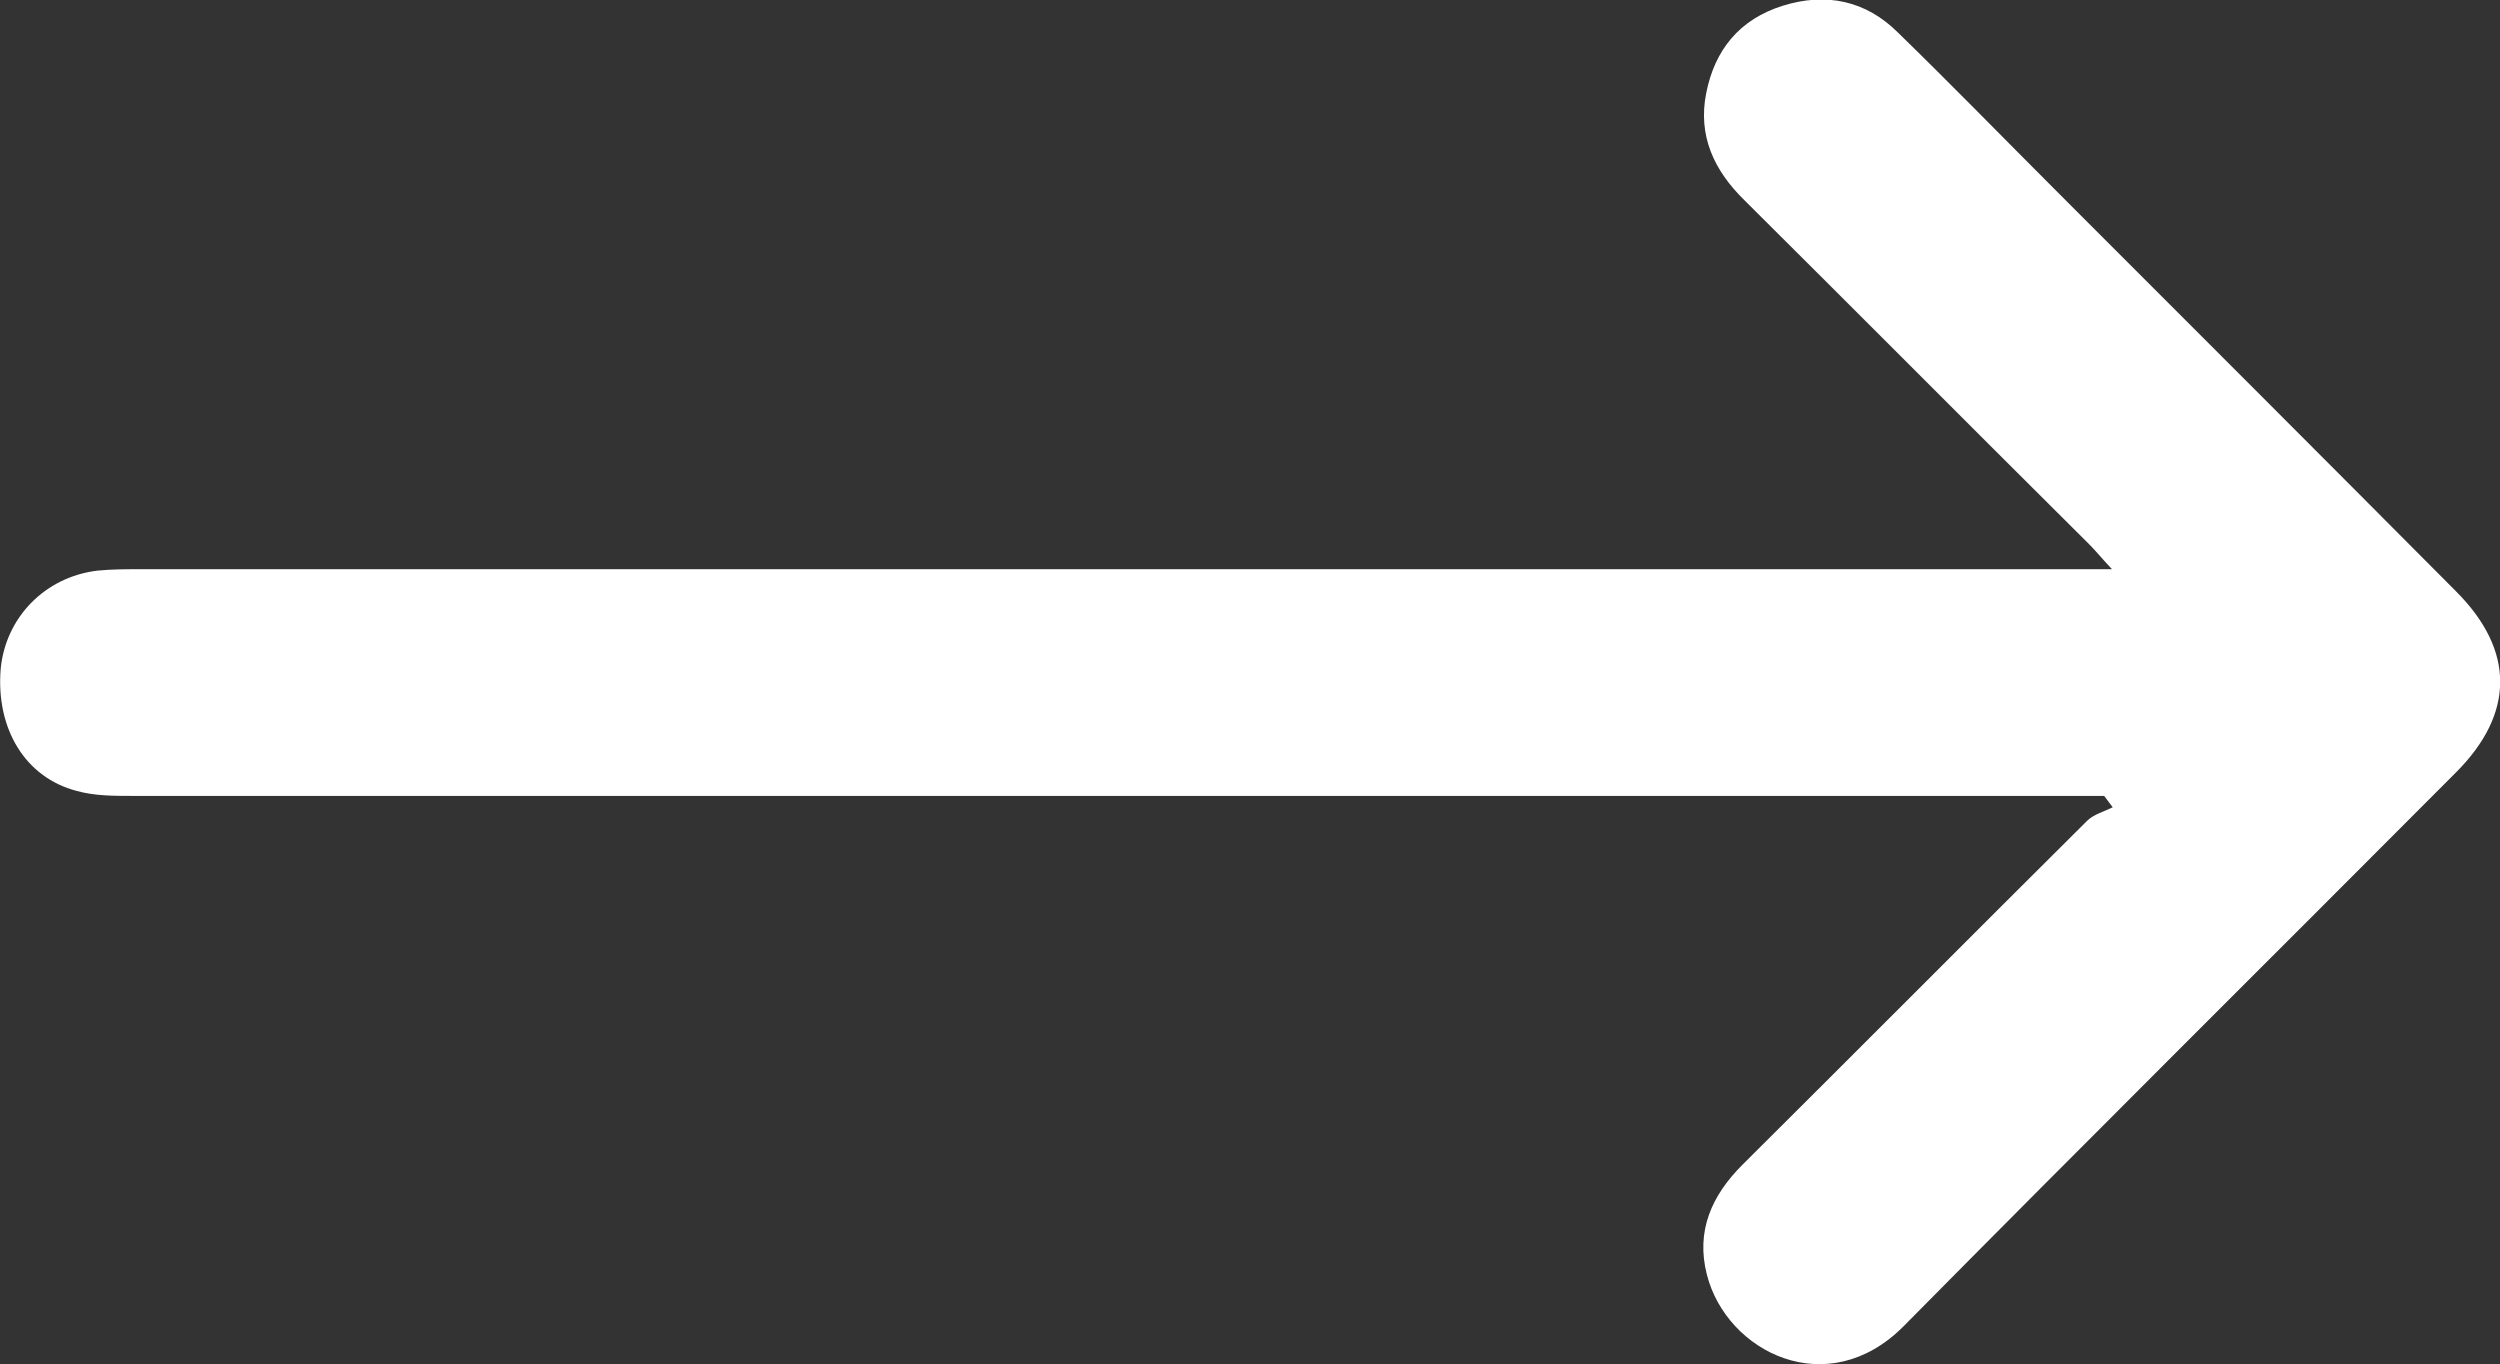
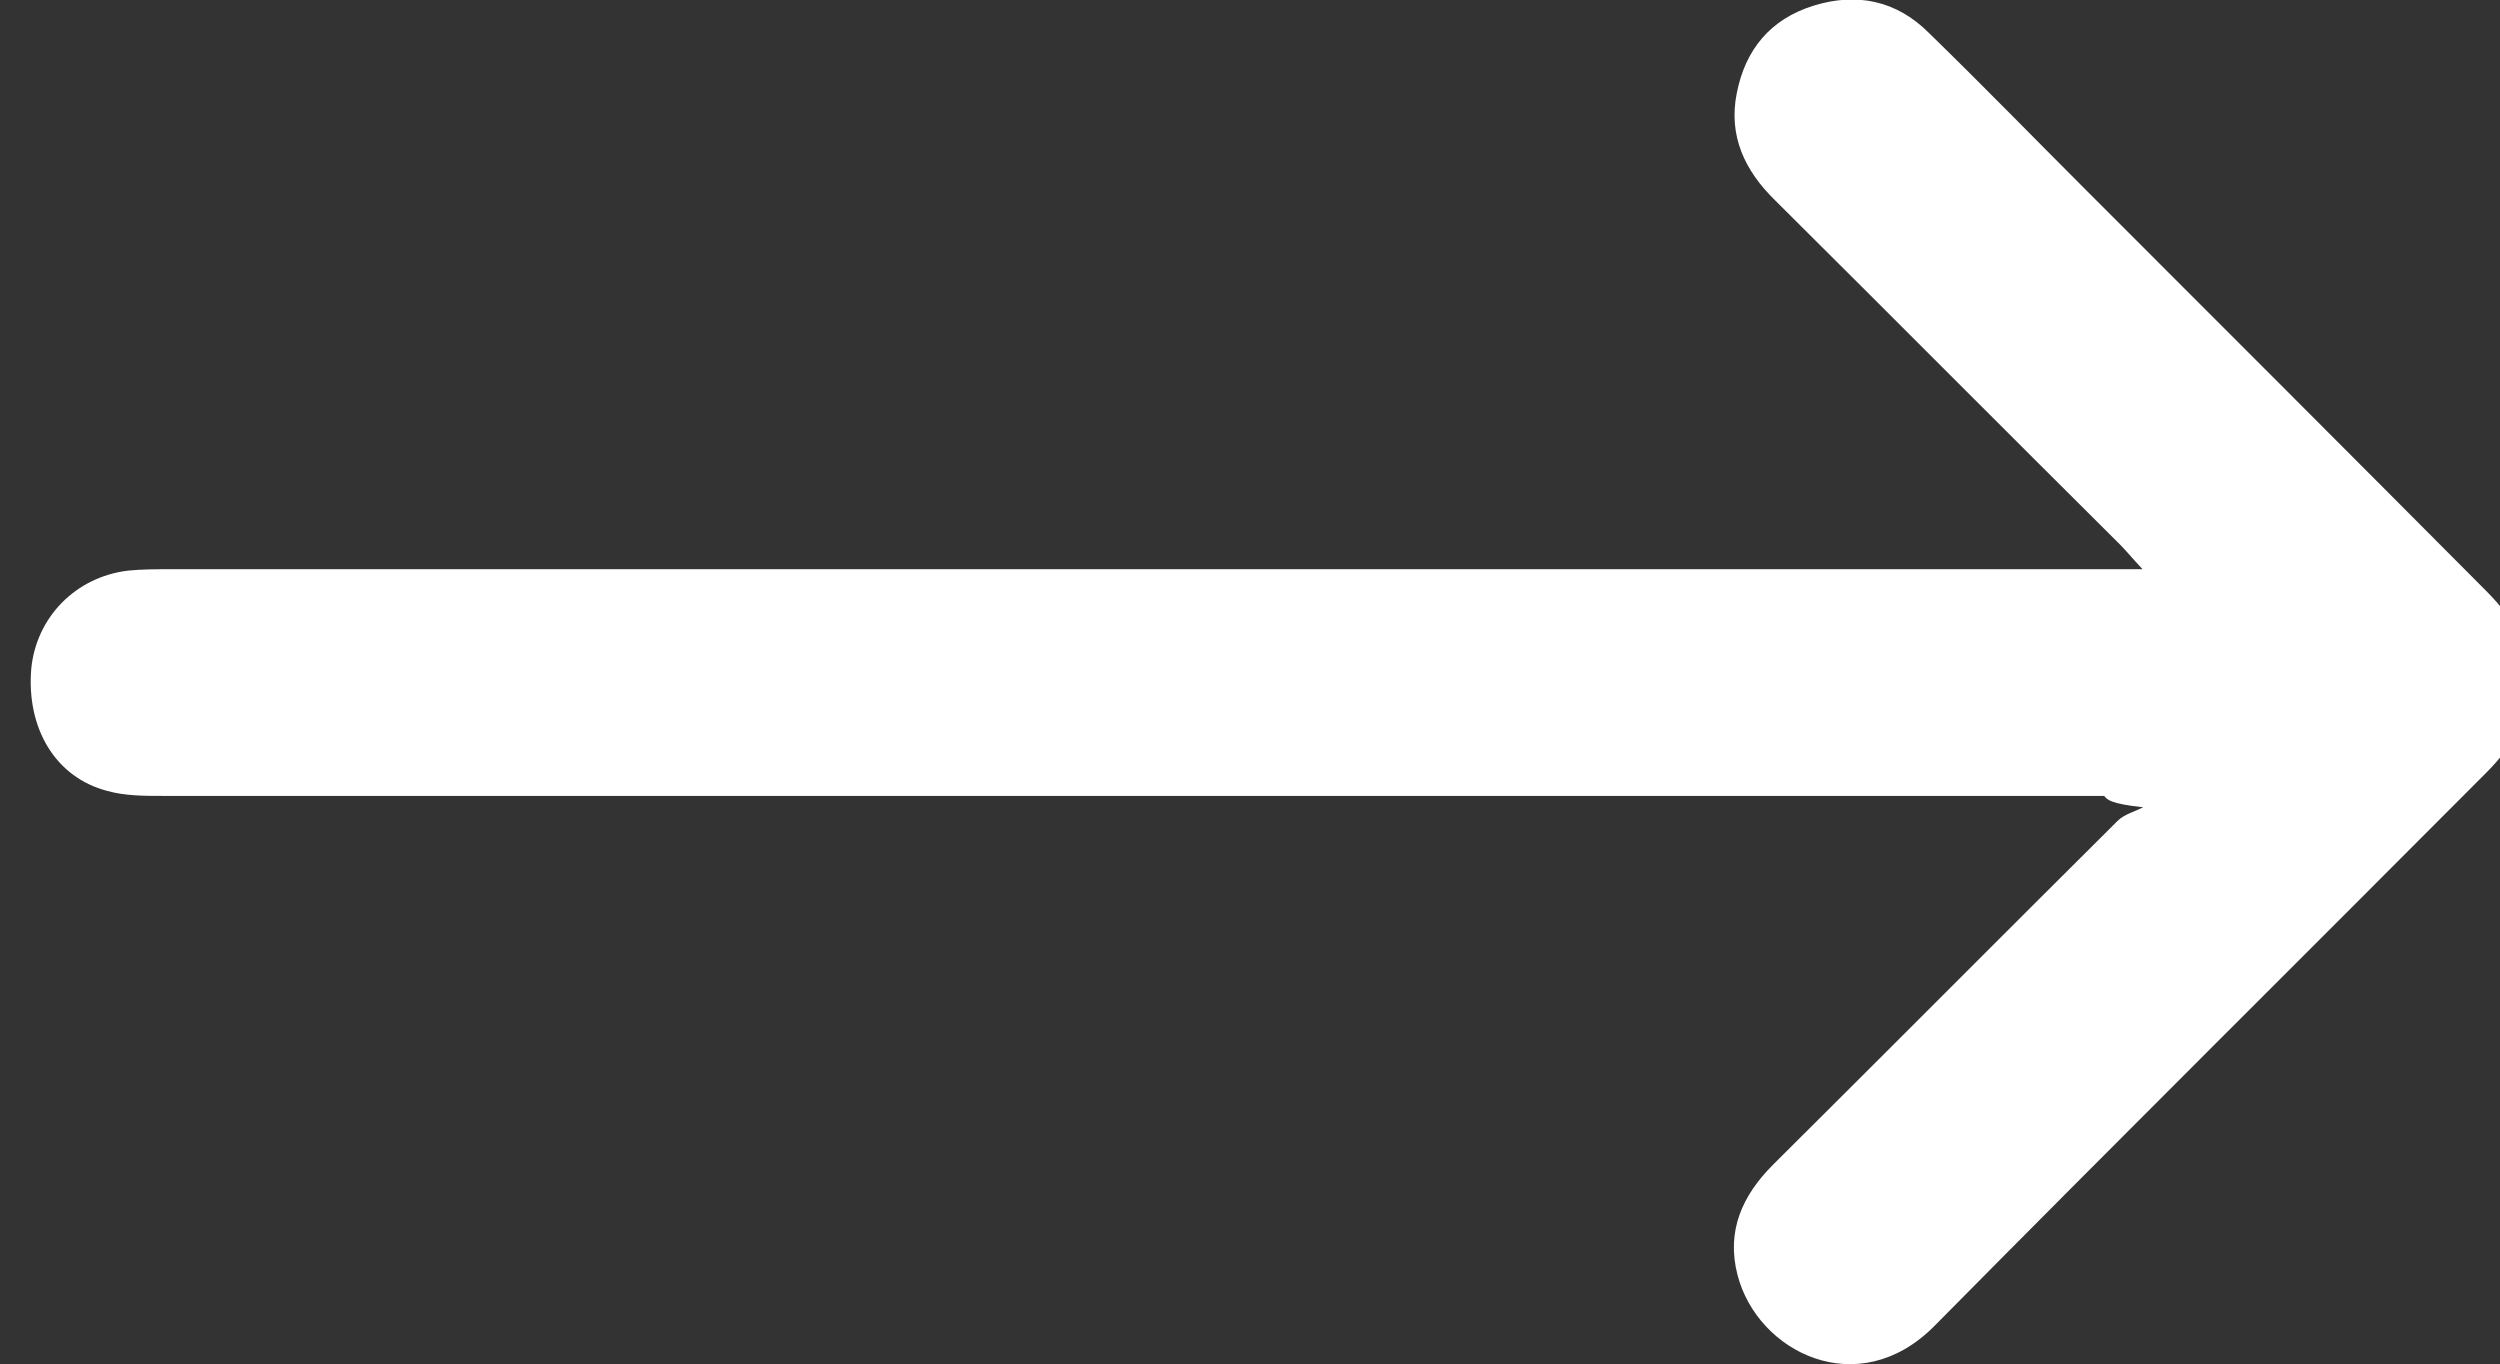
<svg xmlns="http://www.w3.org/2000/svg" version="1.1" id="Layer_1" x="0px" y="0px" viewBox="0 0 351.8 192" enable-background="new 0 0 351.8 192" xml:space="preserve">
  <rect x="0" y="0" width="351.8" height="192" fill="#333333" stroke="none" />
  <g>
-     <path fill="#FFFFFF" d="M296.1,112c-1.4,0-2.9,0-4.3,0c-91.1,0-182.1,0-273.2,0c-2.6,0-5.3,0-7.8-0.7c-7.3-1.9-11.4-8.8-10.7-17.2   c0.7-7.2,6.2-12.9,13.6-13.8c2-0.2,4-0.2,6-0.2c90.7,0,181.4,0,272.1,0c1.5,0,2.9,0,5.4,0c-1.5-1.6-2.3-2.6-3.2-3.5   c-16.2-16.1-32.3-32.3-48.5-48.4c-4.3-4.2-6.6-9.1-5.4-15.1c1.2-6.1,4.7-10.4,10.8-12.3c6.1-1.9,11.7-0.7,16.2,3.8   c7.5,7.3,14.8,14.8,22.2,22.2c18.8,18.8,37.6,37.6,56.3,56.4c8.3,8.3,8.3,17.2,0,25.5c-25.9,26-51.9,51.8-77.7,77.9   c-10.7,10.8-24.9,3.7-27.7-7.2c-1.6-6.2,0.7-11.2,5-15.5c16.2-16.1,32.3-32.3,48.5-48.4c0.9-0.9,2.4-1.3,3.6-1.9   C296.9,113.1,296.5,112.5,296.1,112z" />
+     <path fill="#FFFFFF" d="M296.1,112c-91.1,0-182.1,0-273.2,0c-2.6,0-5.3,0-7.8-0.7c-7.3-1.9-11.4-8.8-10.7-17.2   c0.7-7.2,6.2-12.9,13.6-13.8c2-0.2,4-0.2,6-0.2c90.7,0,181.4,0,272.1,0c1.5,0,2.9,0,5.4,0c-1.5-1.6-2.3-2.6-3.2-3.5   c-16.2-16.1-32.3-32.3-48.5-48.4c-4.3-4.2-6.6-9.1-5.4-15.1c1.2-6.1,4.7-10.4,10.8-12.3c6.1-1.9,11.7-0.7,16.2,3.8   c7.5,7.3,14.8,14.8,22.2,22.2c18.8,18.8,37.6,37.6,56.3,56.4c8.3,8.3,8.3,17.2,0,25.5c-25.9,26-51.9,51.8-77.7,77.9   c-10.7,10.8-24.9,3.7-27.7-7.2c-1.6-6.2,0.7-11.2,5-15.5c16.2-16.1,32.3-32.3,48.5-48.4c0.9-0.9,2.4-1.3,3.6-1.9   C296.9,113.1,296.5,112.5,296.1,112z" />
  </g>
</svg>